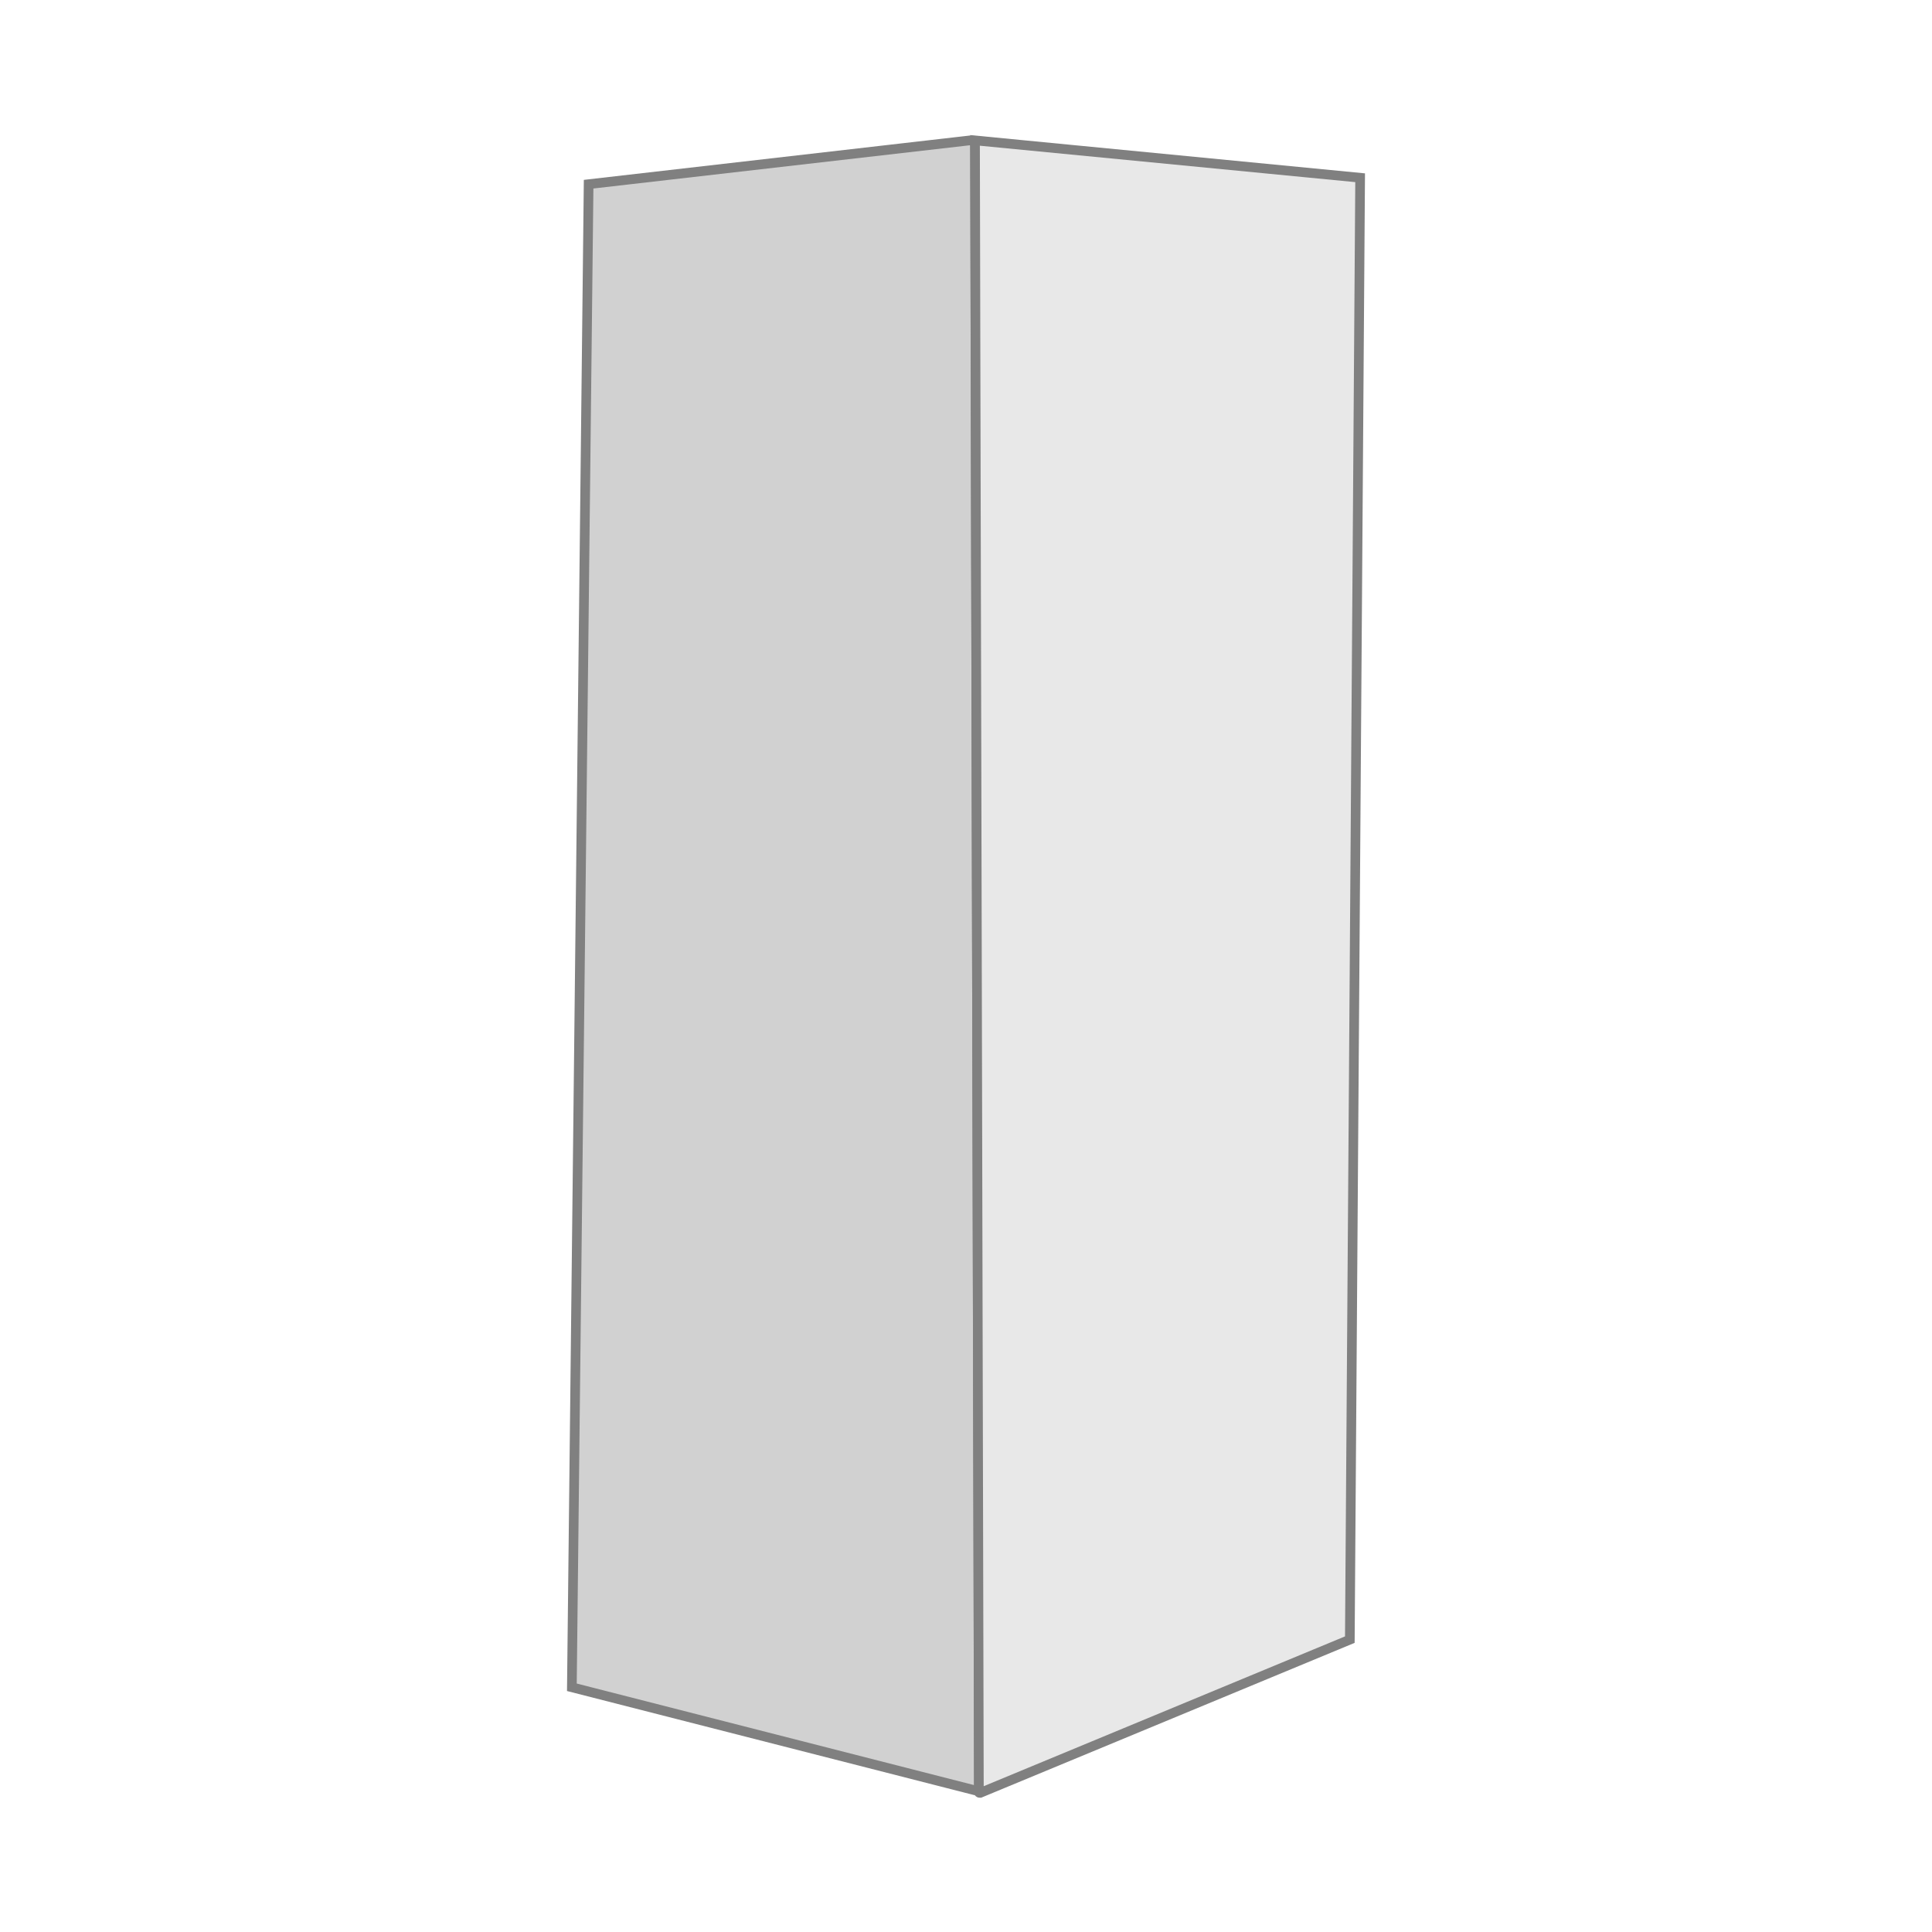
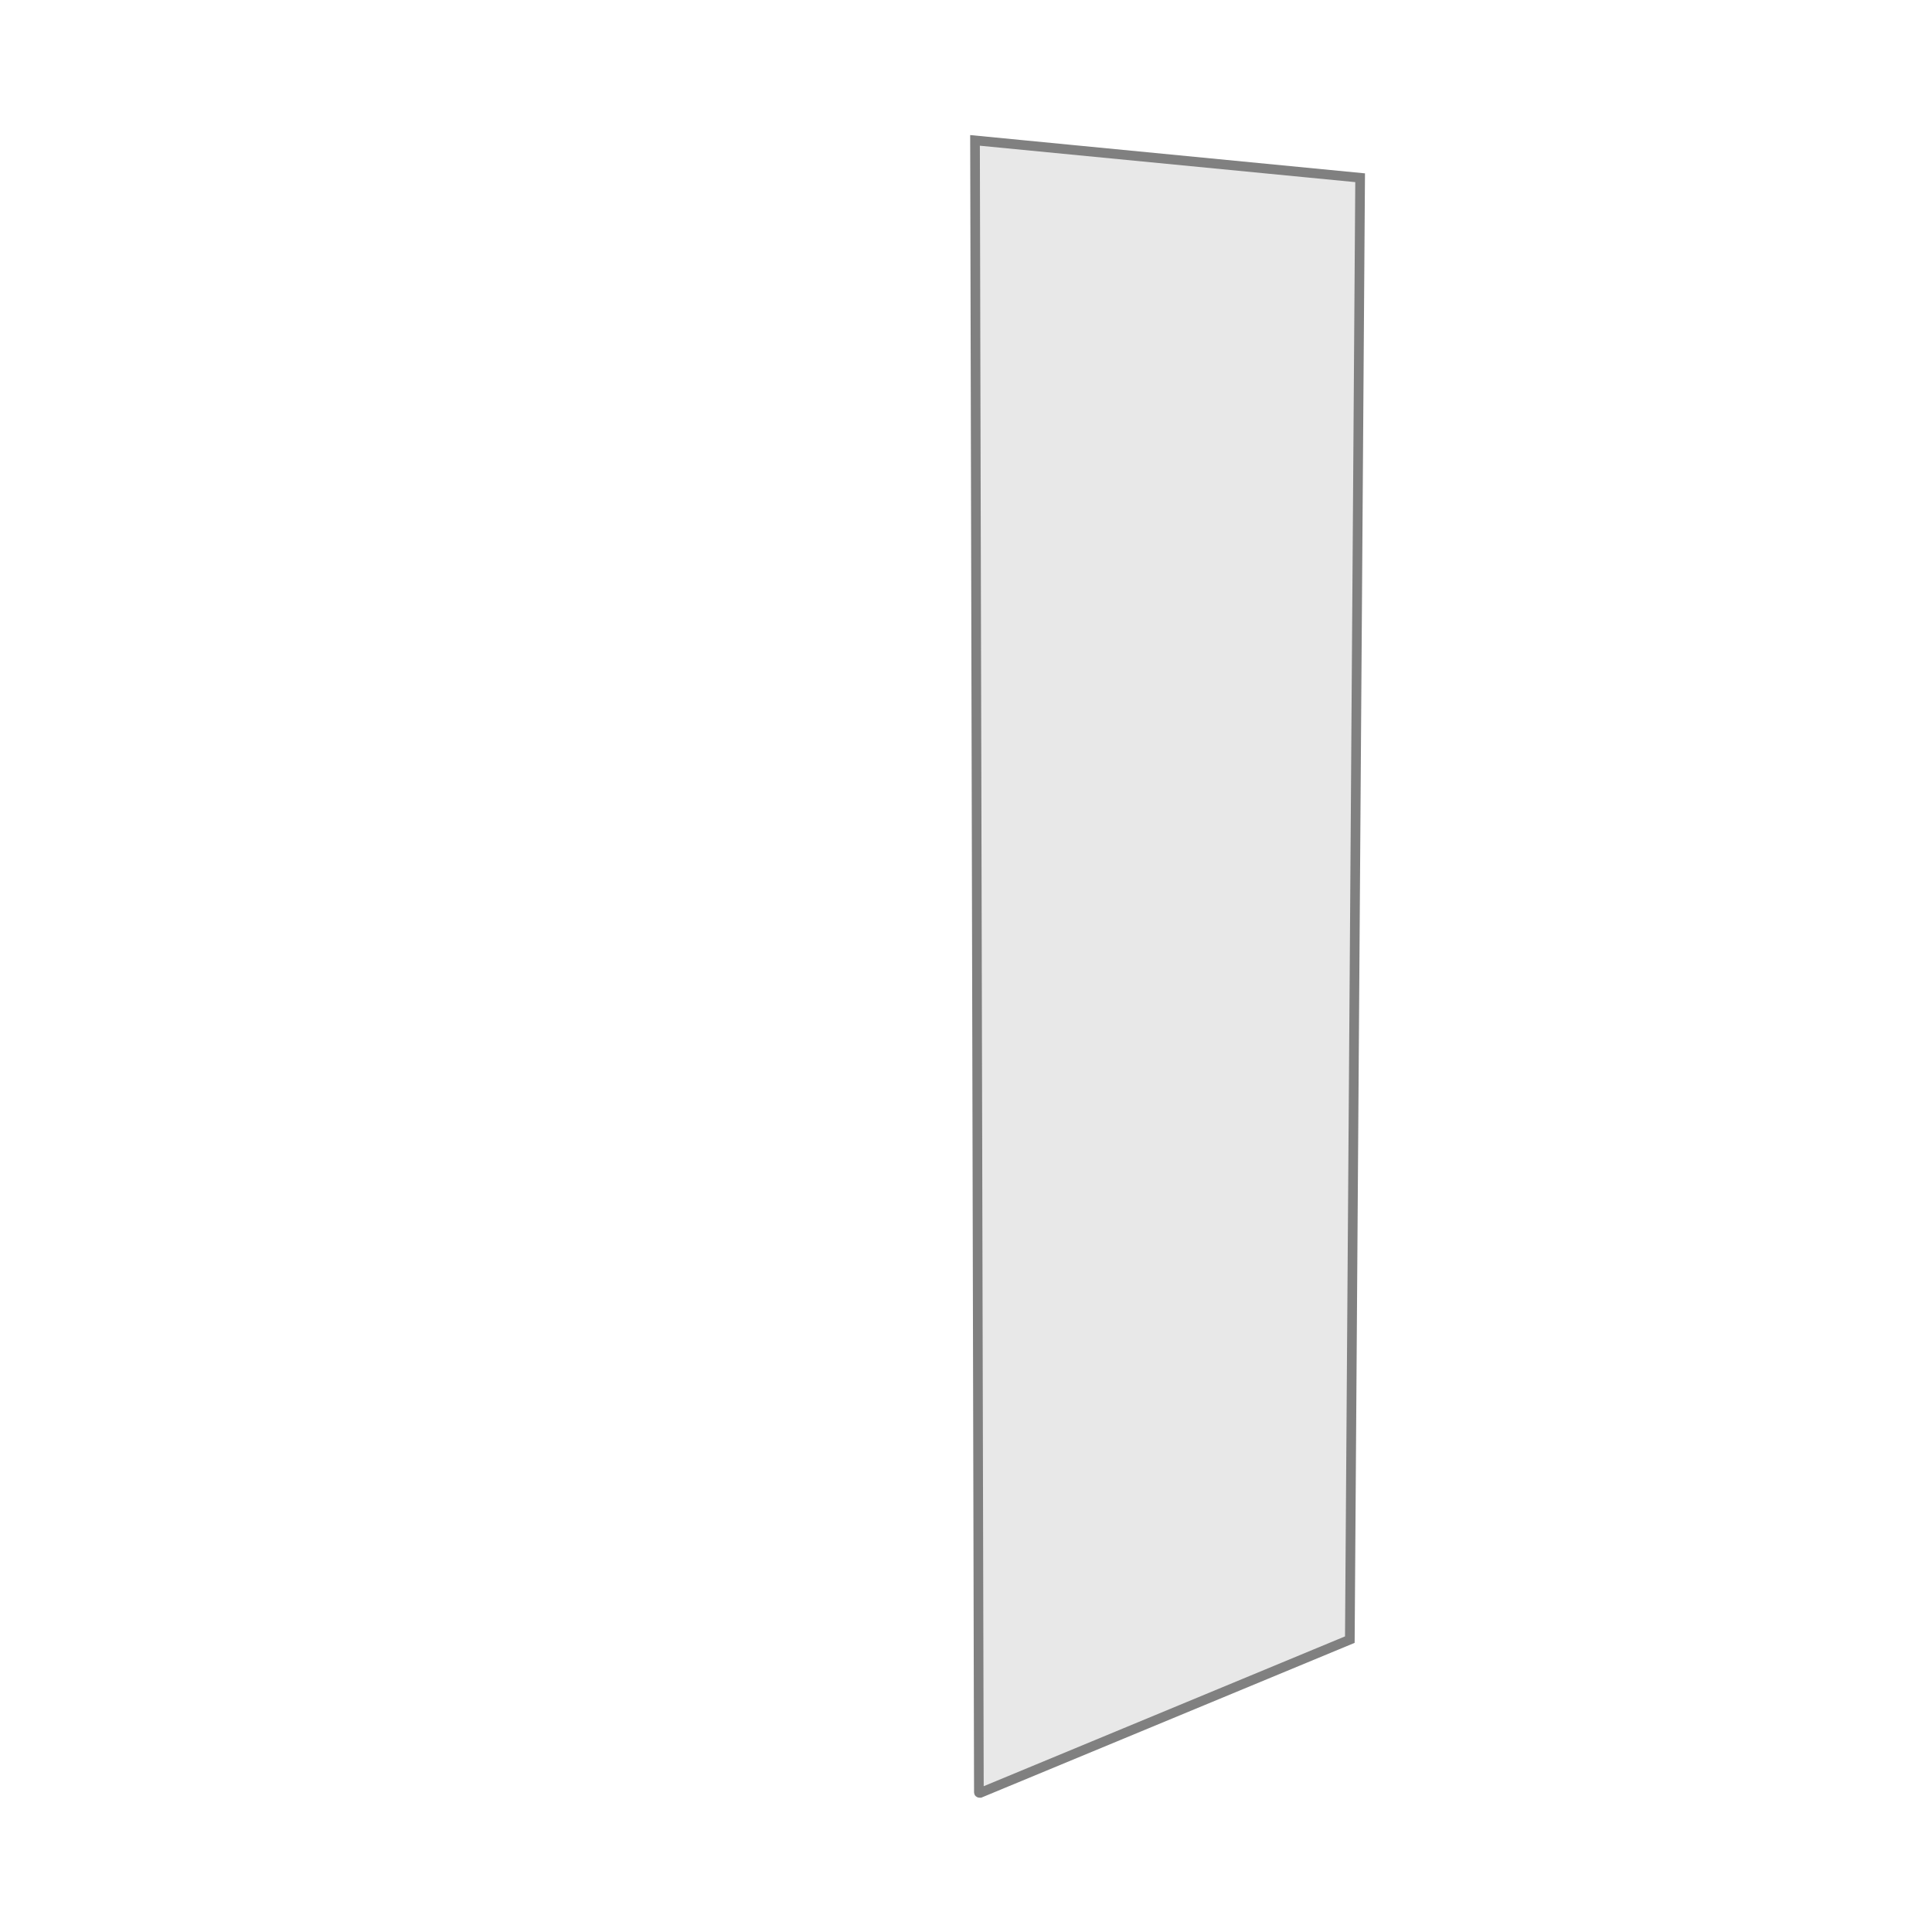
<svg xmlns="http://www.w3.org/2000/svg" version="1.1" id="Capa_1" x="0px" y="0px" viewBox="0 0 150 150" style="enable-background:new 0 0 150 150;" xml:space="preserve">
  <style type="text/css">
	.st0{fill:#D1D1D1;stroke:#808080;stroke-width:0.75;stroke-miterlimit:10;}
	.st1{fill:#E8E8E8;stroke:#808080;stroke-width:0.75;stroke-miterlimit:10;}
</style>
  <g>
-     <path class="st0" d="M75.7,139l-31.3-8l1.3-116.7l29.6-3.4c0.2,0,0.4,0.2,0.4,0.4L76,138.7C76,138.9,75.9,139,75.7,139z" />
    <path class="st1" d="M75.7,10.9l29.9,2.9l-0.8,113.5l-28.7,11.9c-0.1,0-0.1,0-0.1-0.1L75.7,10.9C75.7,10.9,75.7,10.9,75.7,10.9z" />
  </g>
</svg>